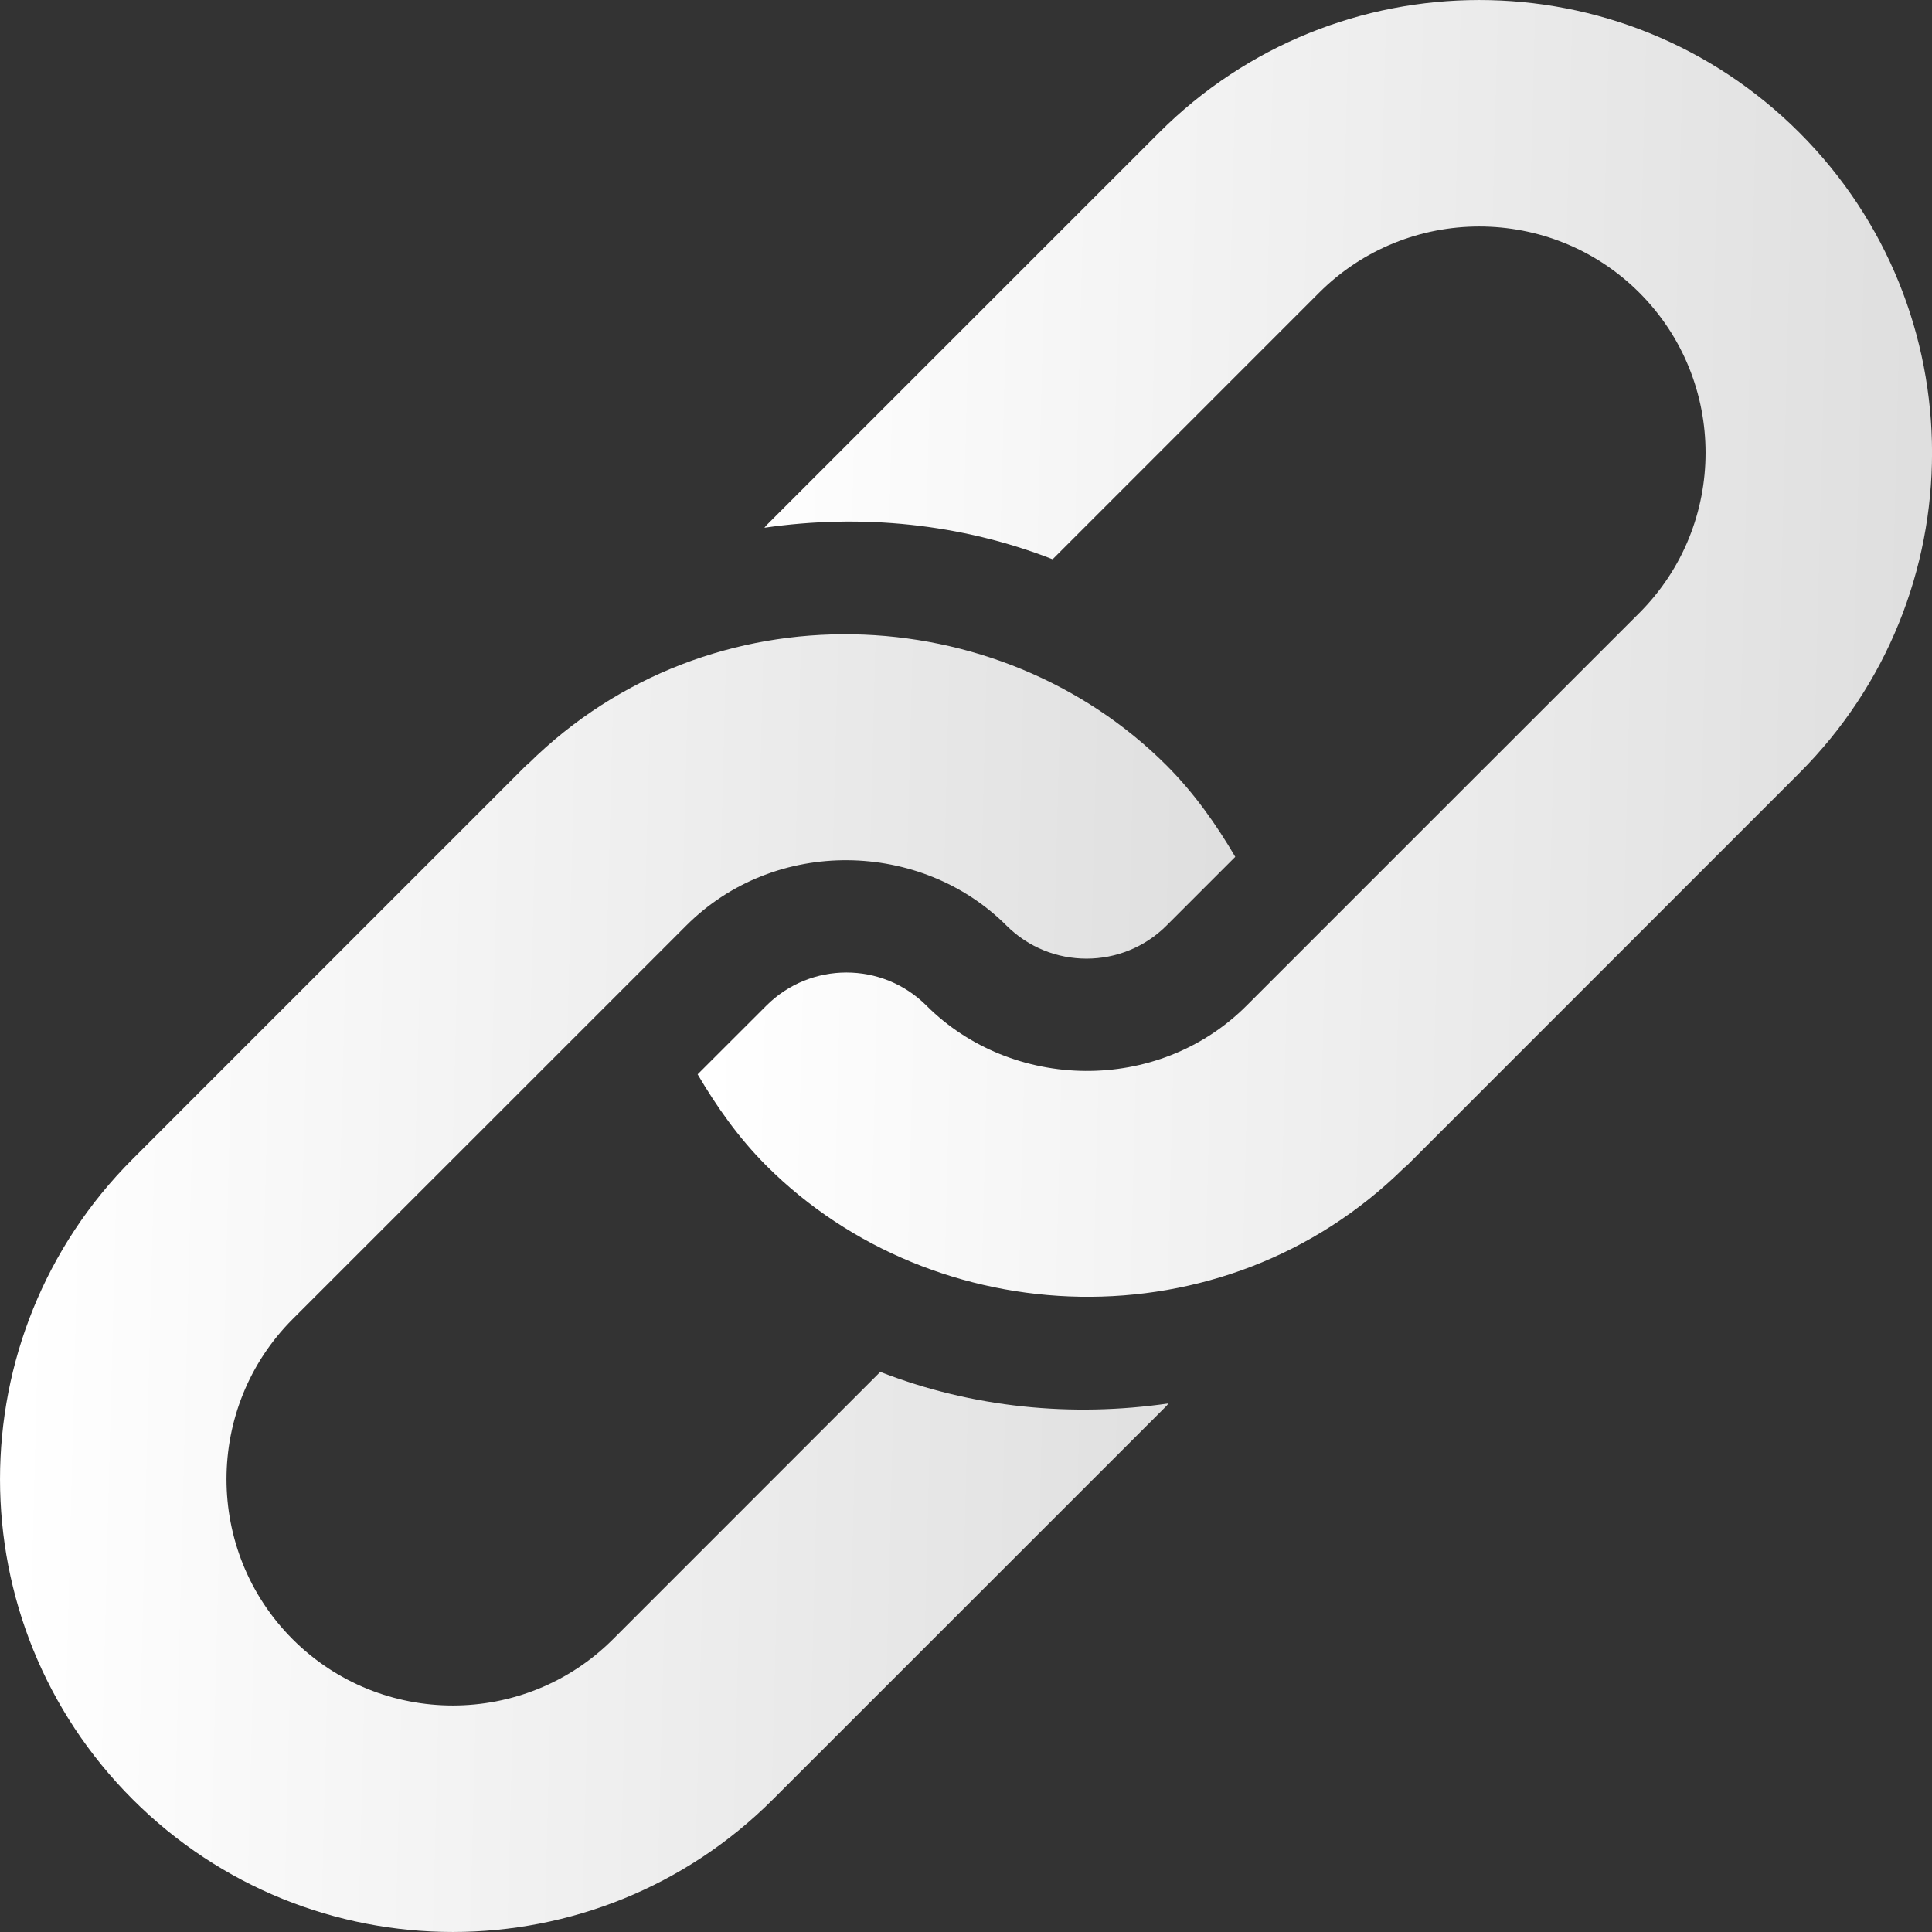
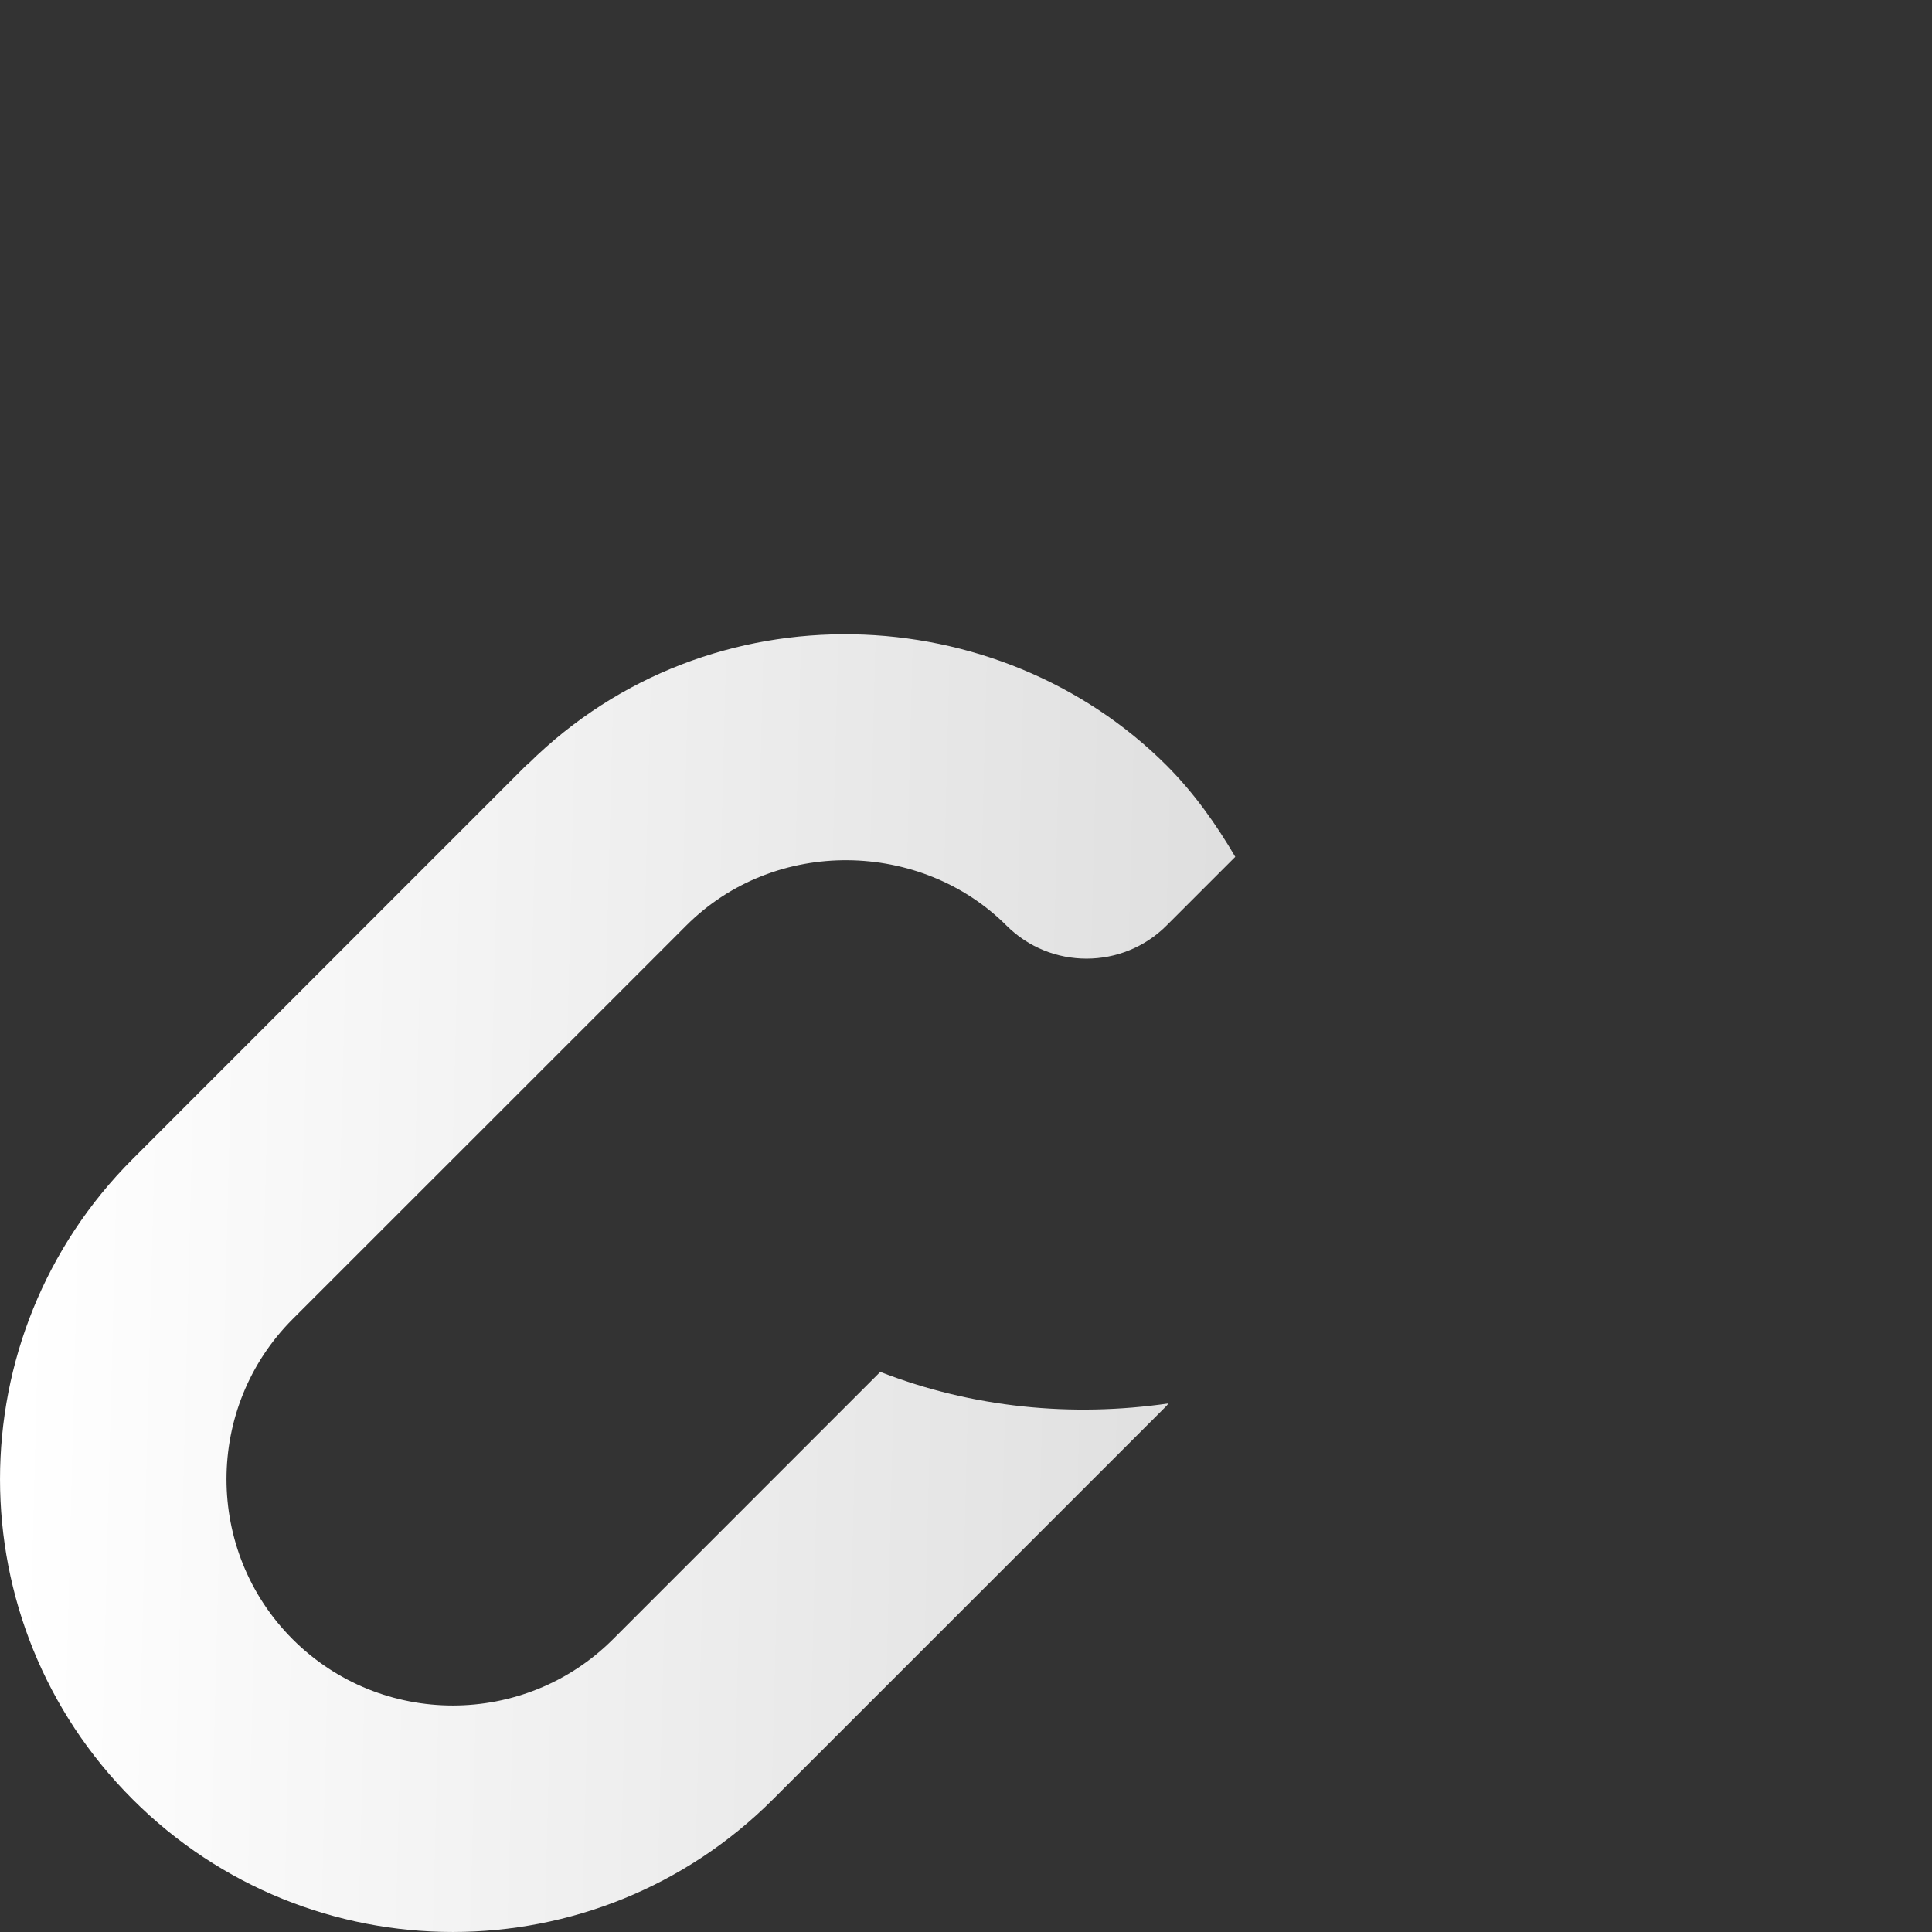
<svg xmlns="http://www.w3.org/2000/svg" width="32" height="32" viewBox="0 0 32 32" fill="none">
  <rect x="0" y="0" width="32" height="32" fill="#333333" stroke="none" />
-   <path d="M19.198 2.197L12.694 8.701C12.681 8.713 12.673 8.729 12.661 8.741C14.263 8.508 15.909 8.668 17.435 9.263L21.849 4.848C23.312 3.386 25.69 3.386 27.153 4.848C28.615 6.311 28.615 8.689 27.153 10.152C26.903 10.401 20.272 17.032 20.648 16.656C19.174 18.13 16.756 18.067 15.345 16.656C14.614 15.925 13.425 15.925 12.694 16.656L11.555 17.794C11.871 18.331 12.233 18.847 12.694 19.308C15.471 22.085 20.252 22.307 23.26 19.34C23.272 19.328 23.288 19.32 23.3 19.308L29.804 12.803C32.733 9.874 32.733 5.126 29.804 2.197C26.875 -0.732 22.127 -0.732 19.198 2.197Z" fill="url(#paint0_linear_236_2617)" />
  <path d="M14.58 22.723L10.152 27.152C8.689 28.614 6.311 28.614 4.848 27.152C3.386 25.689 3.386 23.311 4.848 21.848C5.098 21.599 11.743 14.954 11.367 15.33C12.841 13.856 15.259 13.919 16.67 15.33C17.401 16.061 18.591 16.061 19.322 15.33L20.46 14.192C20.144 13.655 19.782 13.139 19.322 12.678C16.549 9.906 11.772 9.67 8.755 12.645C8.743 12.658 8.728 12.666 8.715 12.678L2.197 19.197C-0.732 22.126 -0.732 26.874 2.197 29.803C5.126 32.732 9.874 32.732 12.803 29.803L19.322 23.285C19.334 23.272 19.342 23.257 19.355 23.245C17.752 23.478 16.106 23.318 14.58 22.723Z" fill="url(#paint1_linear_236_2617)" />
  <defs>
    <linearGradient id="paint0_linear_236_2617" x1="12.077" y1="3.638" x2="32.42" y2="4.153" gradientUnits="userSpaceOnUse">
      <stop stop-color="white" />
      <stop offset="1" stop-color="#DEDEDE" />
    </linearGradient>
    <linearGradient id="paint1_linear_236_2617" x1="0.522" y1="14.146" x2="20.88" y2="14.662" gradientUnits="userSpaceOnUse">
      <stop stop-color="white" />
      <stop offset="1" stop-color="#DEDEDE" />
    </linearGradient>
  </defs>
</svg>